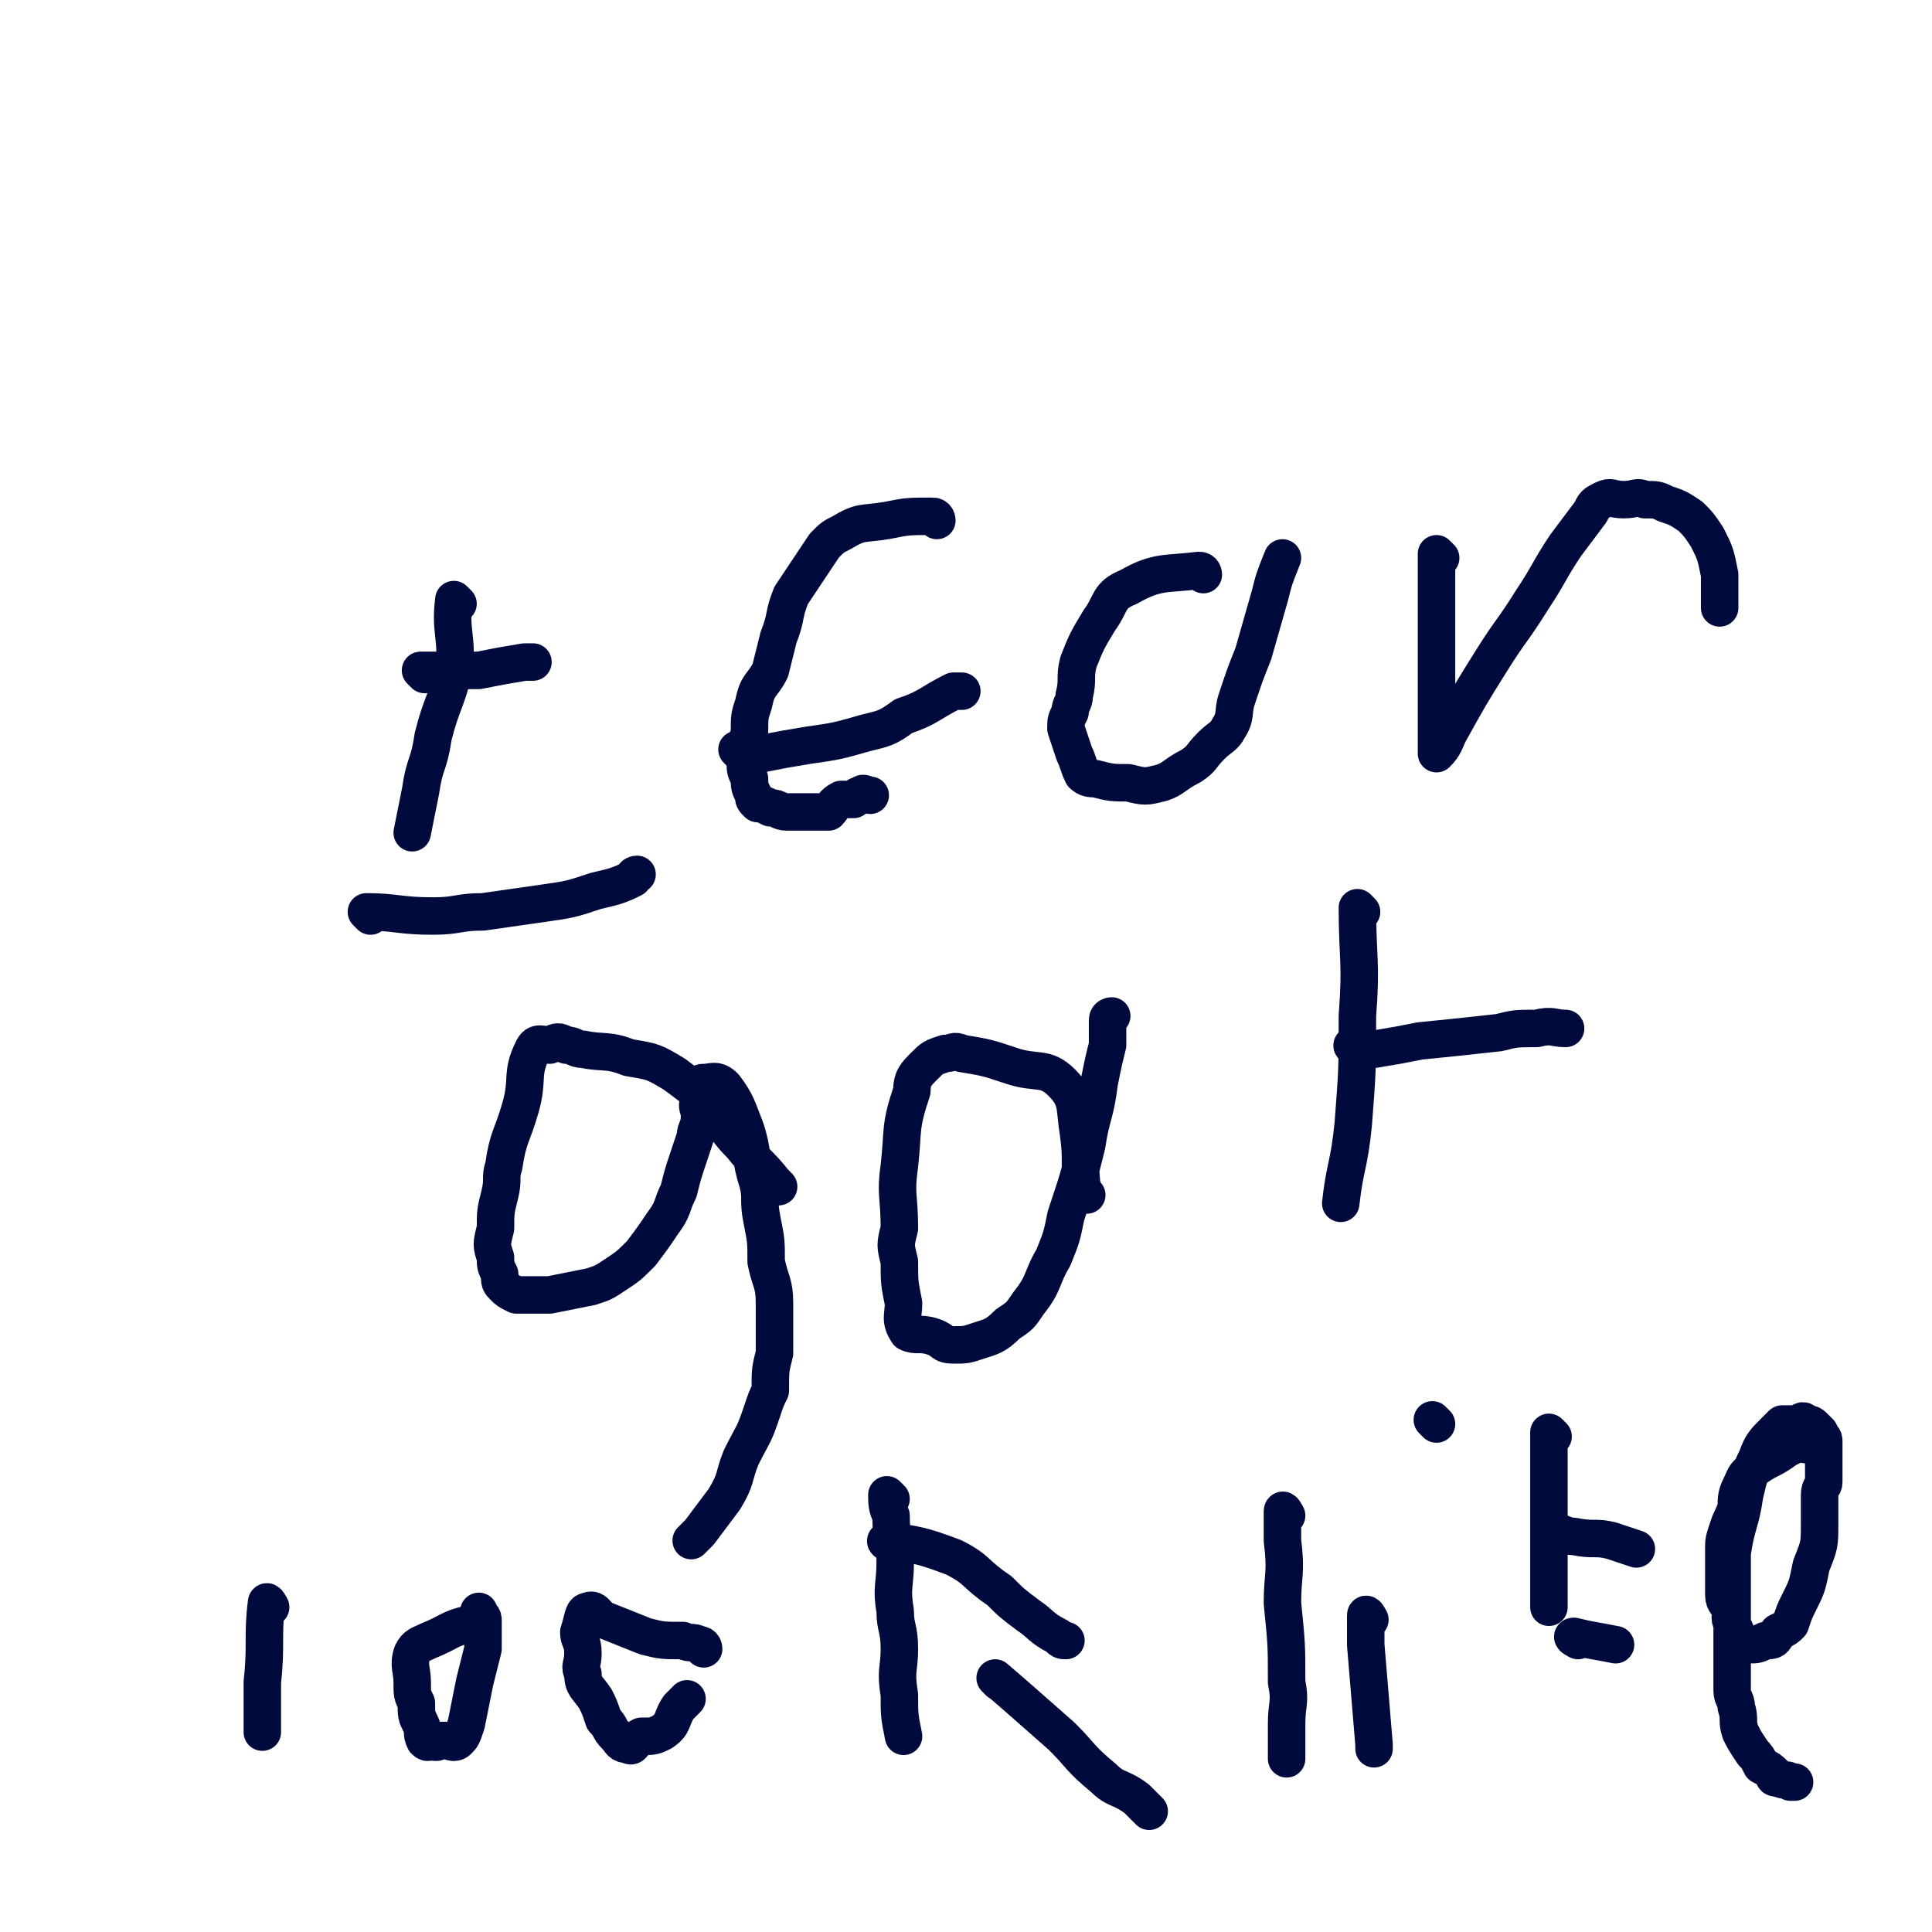
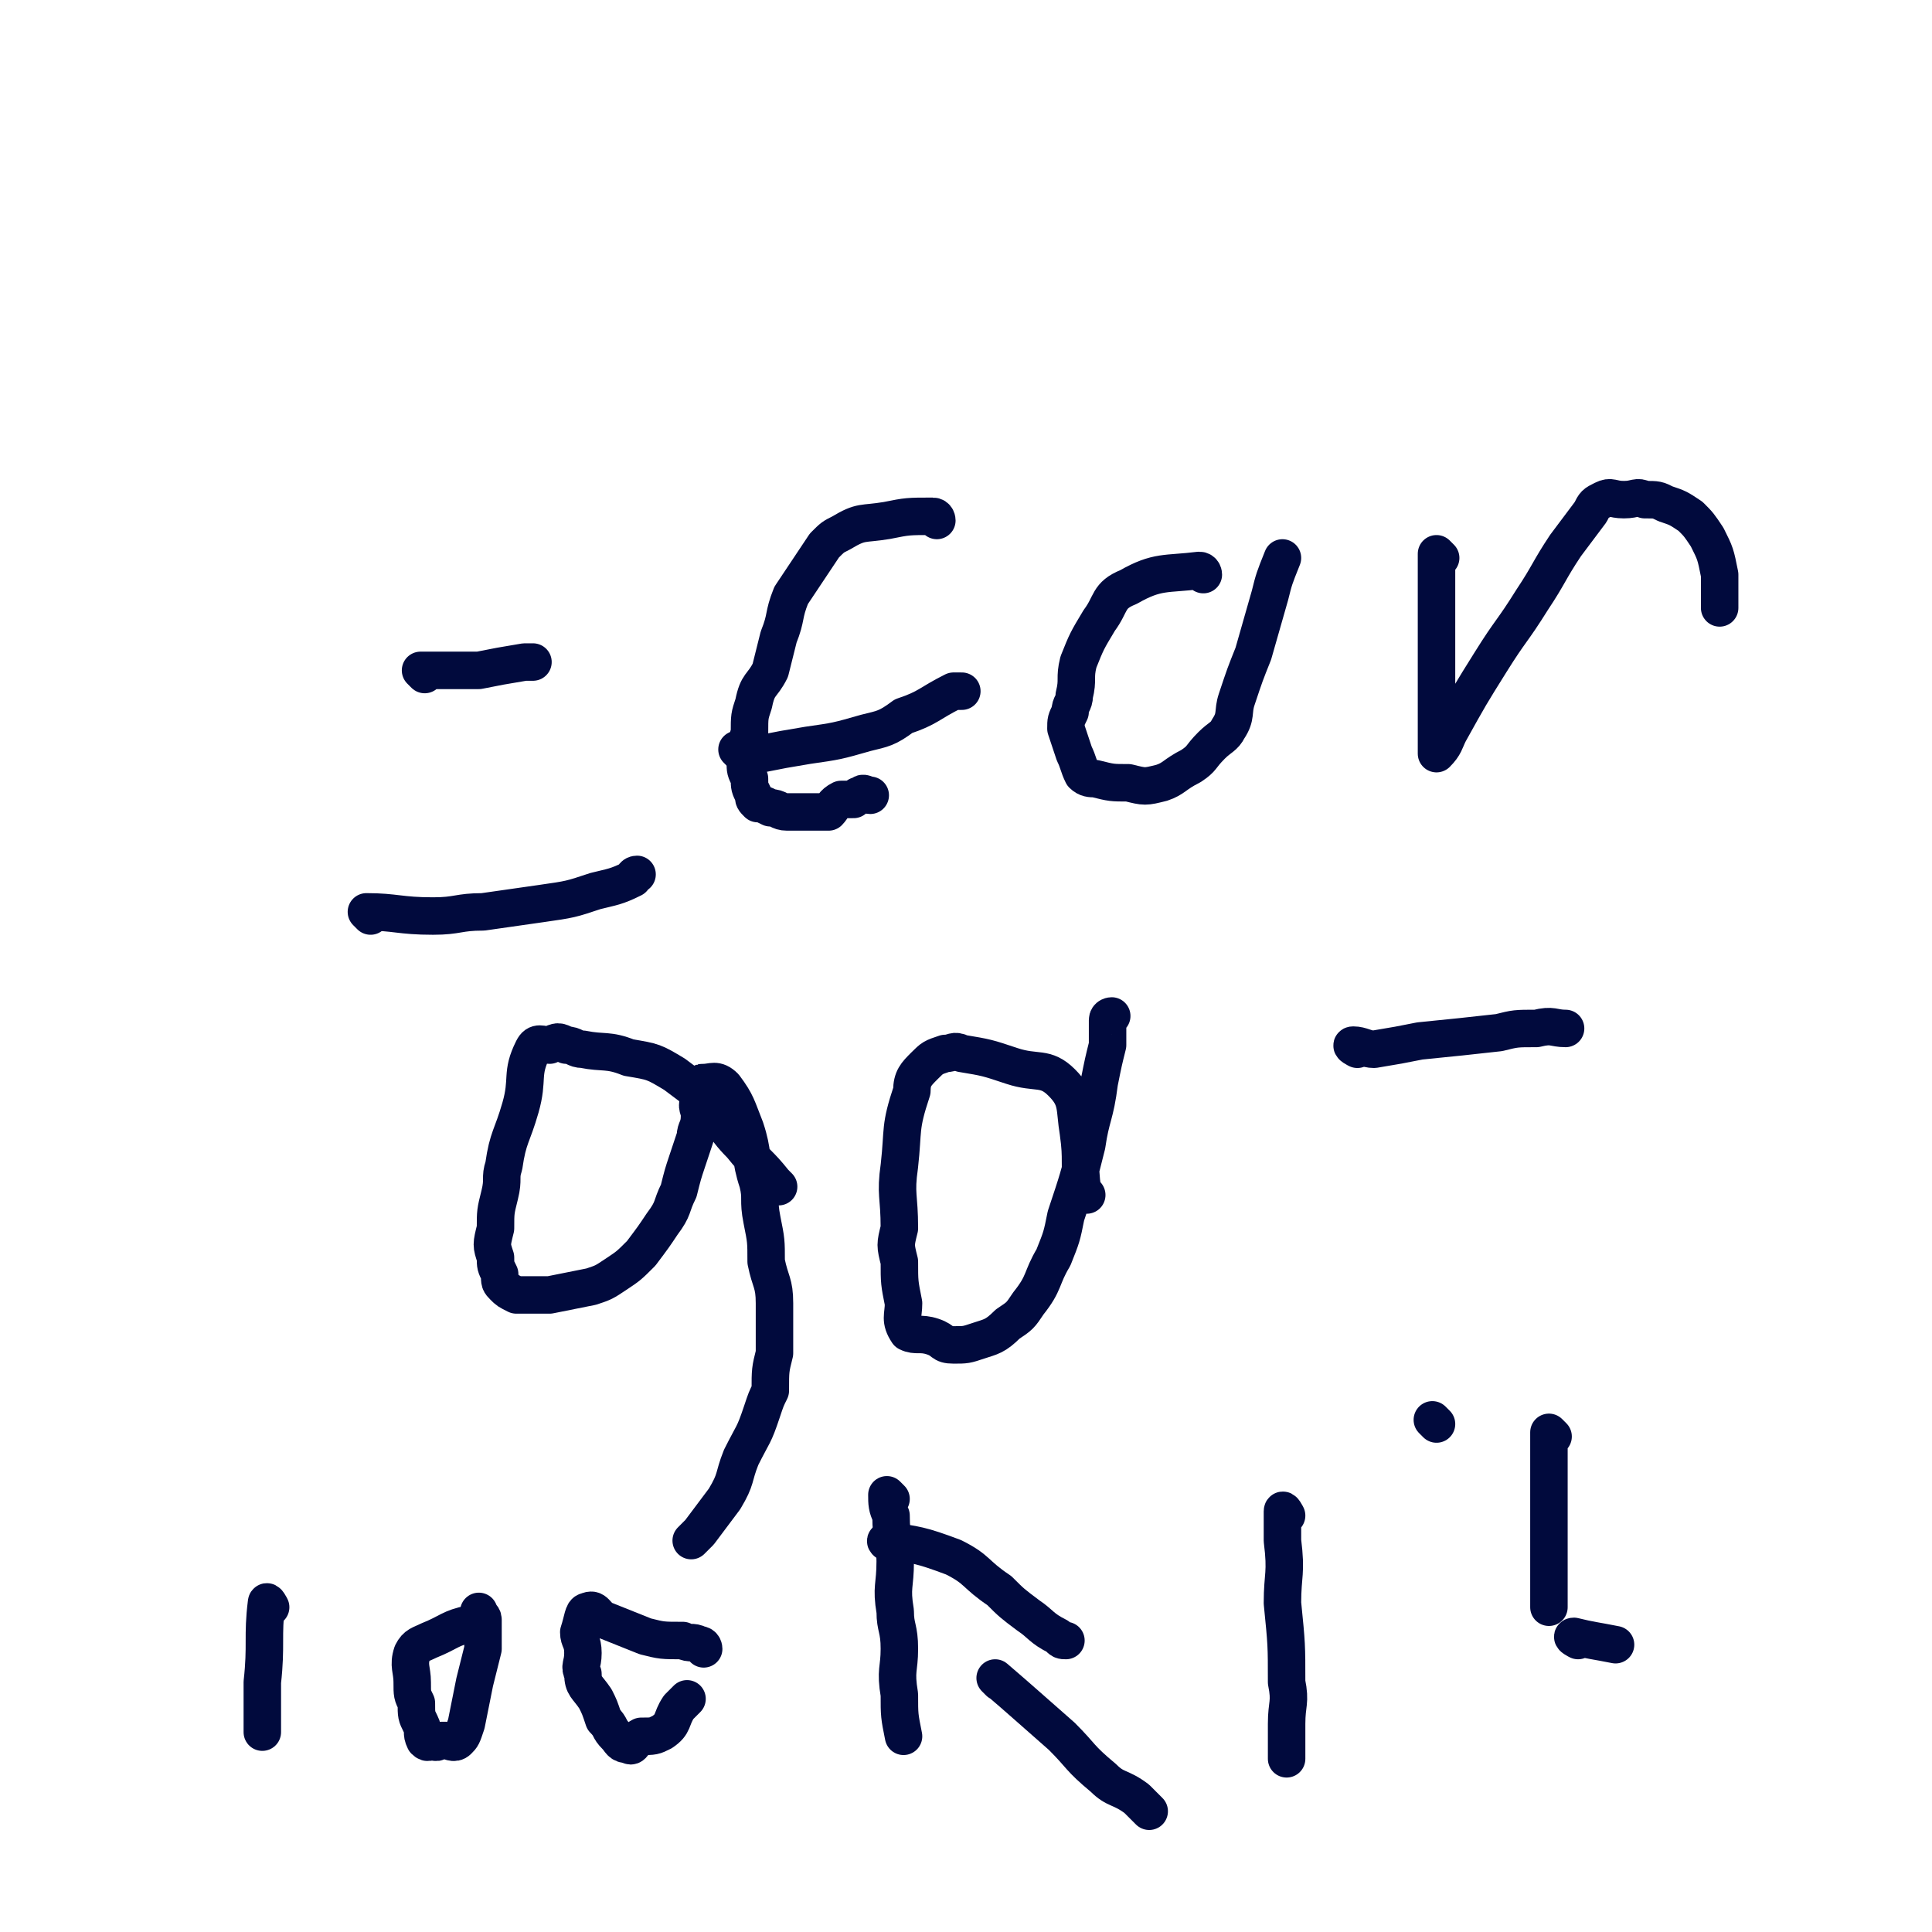
<svg xmlns="http://www.w3.org/2000/svg" viewBox="0 0 464 464" version="1.1">
  <g fill="none" stroke="#010A3D" stroke-width="9" stroke-linecap="round" stroke-linejoin="round">
-     <path d="M110,145c0,0 -1,-1 -1,-1 -1,8 1,9 0,17 -2,8 -3,8 -5,16 -1,7 -2,6 -3,13 -1,5 -1,5 -2,10 " />
    <path d="M89,220c0,0 -1,-1 -1,-1 7,0 8,1 16,1 6,0 6,-1 12,-1 7,-1 7,-1 14,-2 7,-1 7,-1 13,-3 4,-1 5,-1 9,-3 0,0 0,-1 1,-1 " />
    <path d="M102,162c0,0 -1,-1 -1,-1 6,0 7,0 14,0 5,-1 5,-1 11,-2 1,0 1,0 2,0 " />
    <path d="M225,125c0,0 0,-1 -1,-1 -6,0 -6,0 -11,1 -6,1 -6,0 -11,3 -2,1 -2,1 -4,3 -2,3 -2,3 -4,6 -2,3 -2,3 -4,6 -2,5 -1,5 -3,10 -1,4 -1,4 -2,8 -2,4 -3,3 -4,8 -1,3 -1,3 -1,7 -1,3 -1,3 -1,7 0,2 0,2 1,4 0,2 0,2 1,4 0,1 0,1 1,2 1,0 1,0 3,1 2,0 2,1 4,1 3,0 3,0 5,0 2,0 3,0 5,0 1,-1 1,-2 3,-3 1,0 1,0 3,0 1,-1 1,-1 2,-1 0,-1 1,0 2,0 " />
    <path d="M178,181c0,0 -1,-1 -1,-1 2,0 3,1 6,1 5,-1 5,-1 11,-2 7,-1 7,-1 14,-3 4,-1 5,-1 9,-4 6,-2 6,-3 12,-6 1,0 1,0 2,0 " />
    <path d="M289,138c0,0 0,-1 -1,-1 -8,1 -10,0 -17,4 -5,2 -4,4 -7,8 -3,5 -3,5 -5,10 -1,4 0,4 -1,8 0,2 -1,2 -1,4 -1,2 -1,2 -1,4 1,3 1,3 2,6 1,2 1,3 2,5 1,1 2,1 3,1 4,1 4,1 8,1 4,1 4,1 8,0 3,-1 3,-2 7,-4 3,-2 2,-2 5,-5 2,-2 3,-2 4,-4 2,-3 1,-4 2,-7 2,-6 2,-6 4,-11 2,-7 2,-7 4,-14 1,-4 1,-4 3,-9 0,0 0,0 0,0 " />
    <path d="M346,134c0,0 -1,-1 -1,-1 0,2 0,3 0,6 0,7 0,7 0,14 0,5 0,5 0,11 0,4 0,4 0,8 0,3 0,3 0,5 0,1 0,1 0,3 0,0 0,1 0,1 2,-2 2,-3 3,-5 5,-9 5,-9 10,-17 5,-8 5,-7 10,-15 4,-6 4,-7 8,-13 3,-4 3,-4 6,-8 1,-2 1,-2 3,-3 2,-1 2,0 5,0 3,0 3,-1 5,0 3,0 3,0 5,1 3,1 3,1 6,3 2,2 2,2 4,5 2,4 2,4 3,9 0,4 0,4 0,8 " />
    <path d="M187,285c0,0 0,0 -1,-1 -4,-5 -4,-4 -8,-9 -5,-5 -4,-6 -8,-11 -4,-3 -4,-3 -8,-6 -5,-3 -5,-3 -11,-4 -5,-2 -6,-1 -11,-2 -2,0 -2,-1 -4,-1 -2,-1 -2,-1 -4,0 -2,0 -3,-1 -4,1 -3,6 -1,7 -3,14 -2,7 -3,7 -4,14 -1,3 0,3 -1,7 -1,4 -1,4 -1,8 -1,4 -1,4 0,7 0,2 0,2 1,4 0,2 0,2 1,3 1,1 1,1 3,2 4,0 4,0 8,0 5,-1 5,-1 10,-2 3,-1 3,-1 6,-3 3,-2 3,-2 6,-5 3,-4 3,-4 5,-7 3,-4 2,-4 4,-8 1,-4 1,-4 2,-7 1,-3 1,-3 2,-6 0,-2 1,-2 1,-5 0,-2 -1,-2 0,-4 0,-1 0,-1 1,-2 0,-1 0,-1 0,-1 0,-1 -1,-1 0,-1 2,0 3,-1 5,1 3,4 3,5 5,10 2,6 1,7 3,13 1,4 0,4 1,9 1,5 1,5 1,10 1,5 2,5 2,10 0,6 0,6 0,12 -1,4 -1,4 -1,9 -1,2 -1,2 -2,5 -2,6 -2,5 -5,11 -2,5 -1,5 -4,10 -3,4 -3,4 -6,8 -1,1 -1,1 -2,2 " />
    <path d="M261,287c0,0 -1,0 -1,-1 -1,-7 0,-7 -1,-14 -1,-6 0,-8 -4,-12 -4,-4 -6,-2 -12,-4 -6,-2 -6,-2 -12,-3 -2,-1 -2,0 -4,0 -3,1 -3,1 -5,3 -2,2 -3,3 -3,6 -3,9 -2,9 -3,18 -1,7 0,7 0,15 -1,4 -1,4 0,8 0,5 0,5 1,10 0,3 -1,4 1,7 2,1 3,0 6,1 3,1 2,2 5,2 3,0 3,0 6,-1 3,-1 4,-1 7,-4 3,-2 3,-2 5,-5 4,-5 3,-6 6,-11 2,-5 2,-5 3,-10 3,-9 3,-9 5,-17 1,-7 2,-7 3,-15 1,-5 1,-5 2,-9 0,-3 0,-3 0,-6 0,-1 1,-1 1,-1 " />
-     <path d="M327,219c0,0 -1,-1 -1,-1 0,12 1,13 0,26 0,13 0,13 -1,26 -1,10 -2,10 -3,19 " />
    <path d="M326,252c0,0 -2,-1 -1,-1 2,0 3,1 5,1 6,-1 6,-1 11,-2 10,-1 10,-1 19,-2 4,-1 4,-1 9,-1 4,-1 4,0 7,0 " />
    <path d="M65,386c0,0 -1,-2 -1,-1 -1,8 0,10 -1,19 0,6 0,6 0,12 0,0 0,0 0,0 " />
    <path d="M114,391c0,0 0,-1 -1,-1 -5,1 -5,2 -10,4 -2,1 -3,1 -4,3 -1,3 0,4 0,7 0,3 0,3 1,5 0,3 0,3 1,5 1,2 0,2 1,4 1,1 1,0 2,0 1,1 1,0 2,0 0,0 0,0 1,0 1,0 2,1 3,0 1,-1 1,-1 2,-4 1,-5 1,-5 2,-10 1,-4 1,-4 2,-8 0,-2 0,-2 0,-4 0,-1 0,-2 0,-3 0,-1 -1,-1 -1,-2 " />
    <path d="M169,396c0,0 0,-1 -1,-1 -2,-1 -2,0 -4,-1 -5,0 -5,0 -9,-1 -5,-2 -5,-2 -10,-4 -2,-1 -2,-3 -4,-2 -1,0 -1,2 -2,5 0,2 1,2 1,5 0,3 -1,3 0,5 0,3 1,3 3,6 1,2 1,2 2,5 2,2 1,2 3,4 1,1 1,2 3,2 1,1 1,-1 3,-2 3,0 3,0 5,-1 3,-2 2,-3 4,-6 1,-1 1,-1 2,-2 " />
    <path d="M214,360c0,0 -1,-1 -1,-1 0,2 0,3 1,5 0,6 1,6 1,11 0,6 -1,6 0,12 0,4 1,4 1,9 0,5 -1,5 0,11 0,5 0,5 1,10 " />
    <path d="M214,371c0,0 -2,-1 -1,-1 7,1 8,1 16,4 6,3 5,4 11,8 3,3 3,3 7,6 3,2 3,3 7,5 1,1 1,1 2,1 " />
    <path d="M240,404c0,0 -1,-1 -1,-1 7,6 8,7 16,14 5,5 4,5 10,10 3,3 4,2 8,5 2,2 2,2 3,3 " />
    <path d="M309,364c0,0 -1,-2 -1,-1 0,3 0,4 0,7 1,8 0,8 0,15 1,10 1,10 1,19 1,5 0,5 0,10 0,4 0,5 0,8 0,1 0,0 0,-1 " />
-     <path d="M329,389c0,0 -1,-2 -1,-1 0,3 0,4 0,7 1,12 1,12 2,24 0,1 0,1 0,1 " />
    <path d="M345,342c0,0 -1,-1 -1,-1 " />
    <path d="M373,345c0,0 -1,-1 -1,-1 0,2 0,3 0,6 0,8 0,8 0,15 0,11 0,11 0,21 " />
-     <path d="M375,369c0,0 -2,-1 -1,-1 1,0 2,1 4,1 5,1 5,0 9,1 3,1 3,1 6,2 " />
    <path d="M379,394c0,0 -2,-1 -1,-1 4,1 5,1 10,2 0,0 0,0 0,0 " />
-     <path d="M434,347c-1,0 -1,-1 -1,-1 -2,1 -2,1 -4,2 -4,3 -4,2 -8,5 -2,1 -2,2 -3,4 -1,2 -1,3 -1,5 -1,3 -1,2 -2,5 -1,3 -1,3 -1,5 0,2 0,2 0,4 0,3 0,3 0,7 0,2 1,2 2,4 0,1 -1,1 0,3 0,1 1,1 1,3 1,1 1,1 1,1 1,1 1,1 2,1 2,0 2,0 4,-1 2,0 2,0 3,-2 2,-1 2,-1 3,-2 1,-3 1,-3 2,-5 2,-4 2,-4 3,-9 2,-5 2,-5 2,-10 0,-3 0,-4 0,-7 0,-2 1,-2 1,-3 0,-2 0,-2 0,-3 0,-1 0,-1 0,-3 0,-1 0,-1 0,-2 0,-1 0,-1 0,-2 0,-1 -1,-1 -1,-2 -1,-1 -1,-1 -1,-1 -1,-1 -1,-1 -2,-1 -1,-1 -1,-1 -2,0 -2,0 -2,0 -4,0 -1,1 -1,1 -2,2 -2,2 -3,3 -4,6 -2,4 -2,5 -3,9 -1,7 -2,7 -3,14 0,6 0,6 0,12 0,6 0,6 0,11 0,5 0,5 0,10 0,2 1,2 1,4 1,3 0,3 1,6 1,2 1,2 3,5 1,1 1,1 2,3 2,1 2,1 3,2 0,1 0,1 1,1 2,1 2,0 3,1 1,0 1,0 1,0 " />
  </g>
</svg>